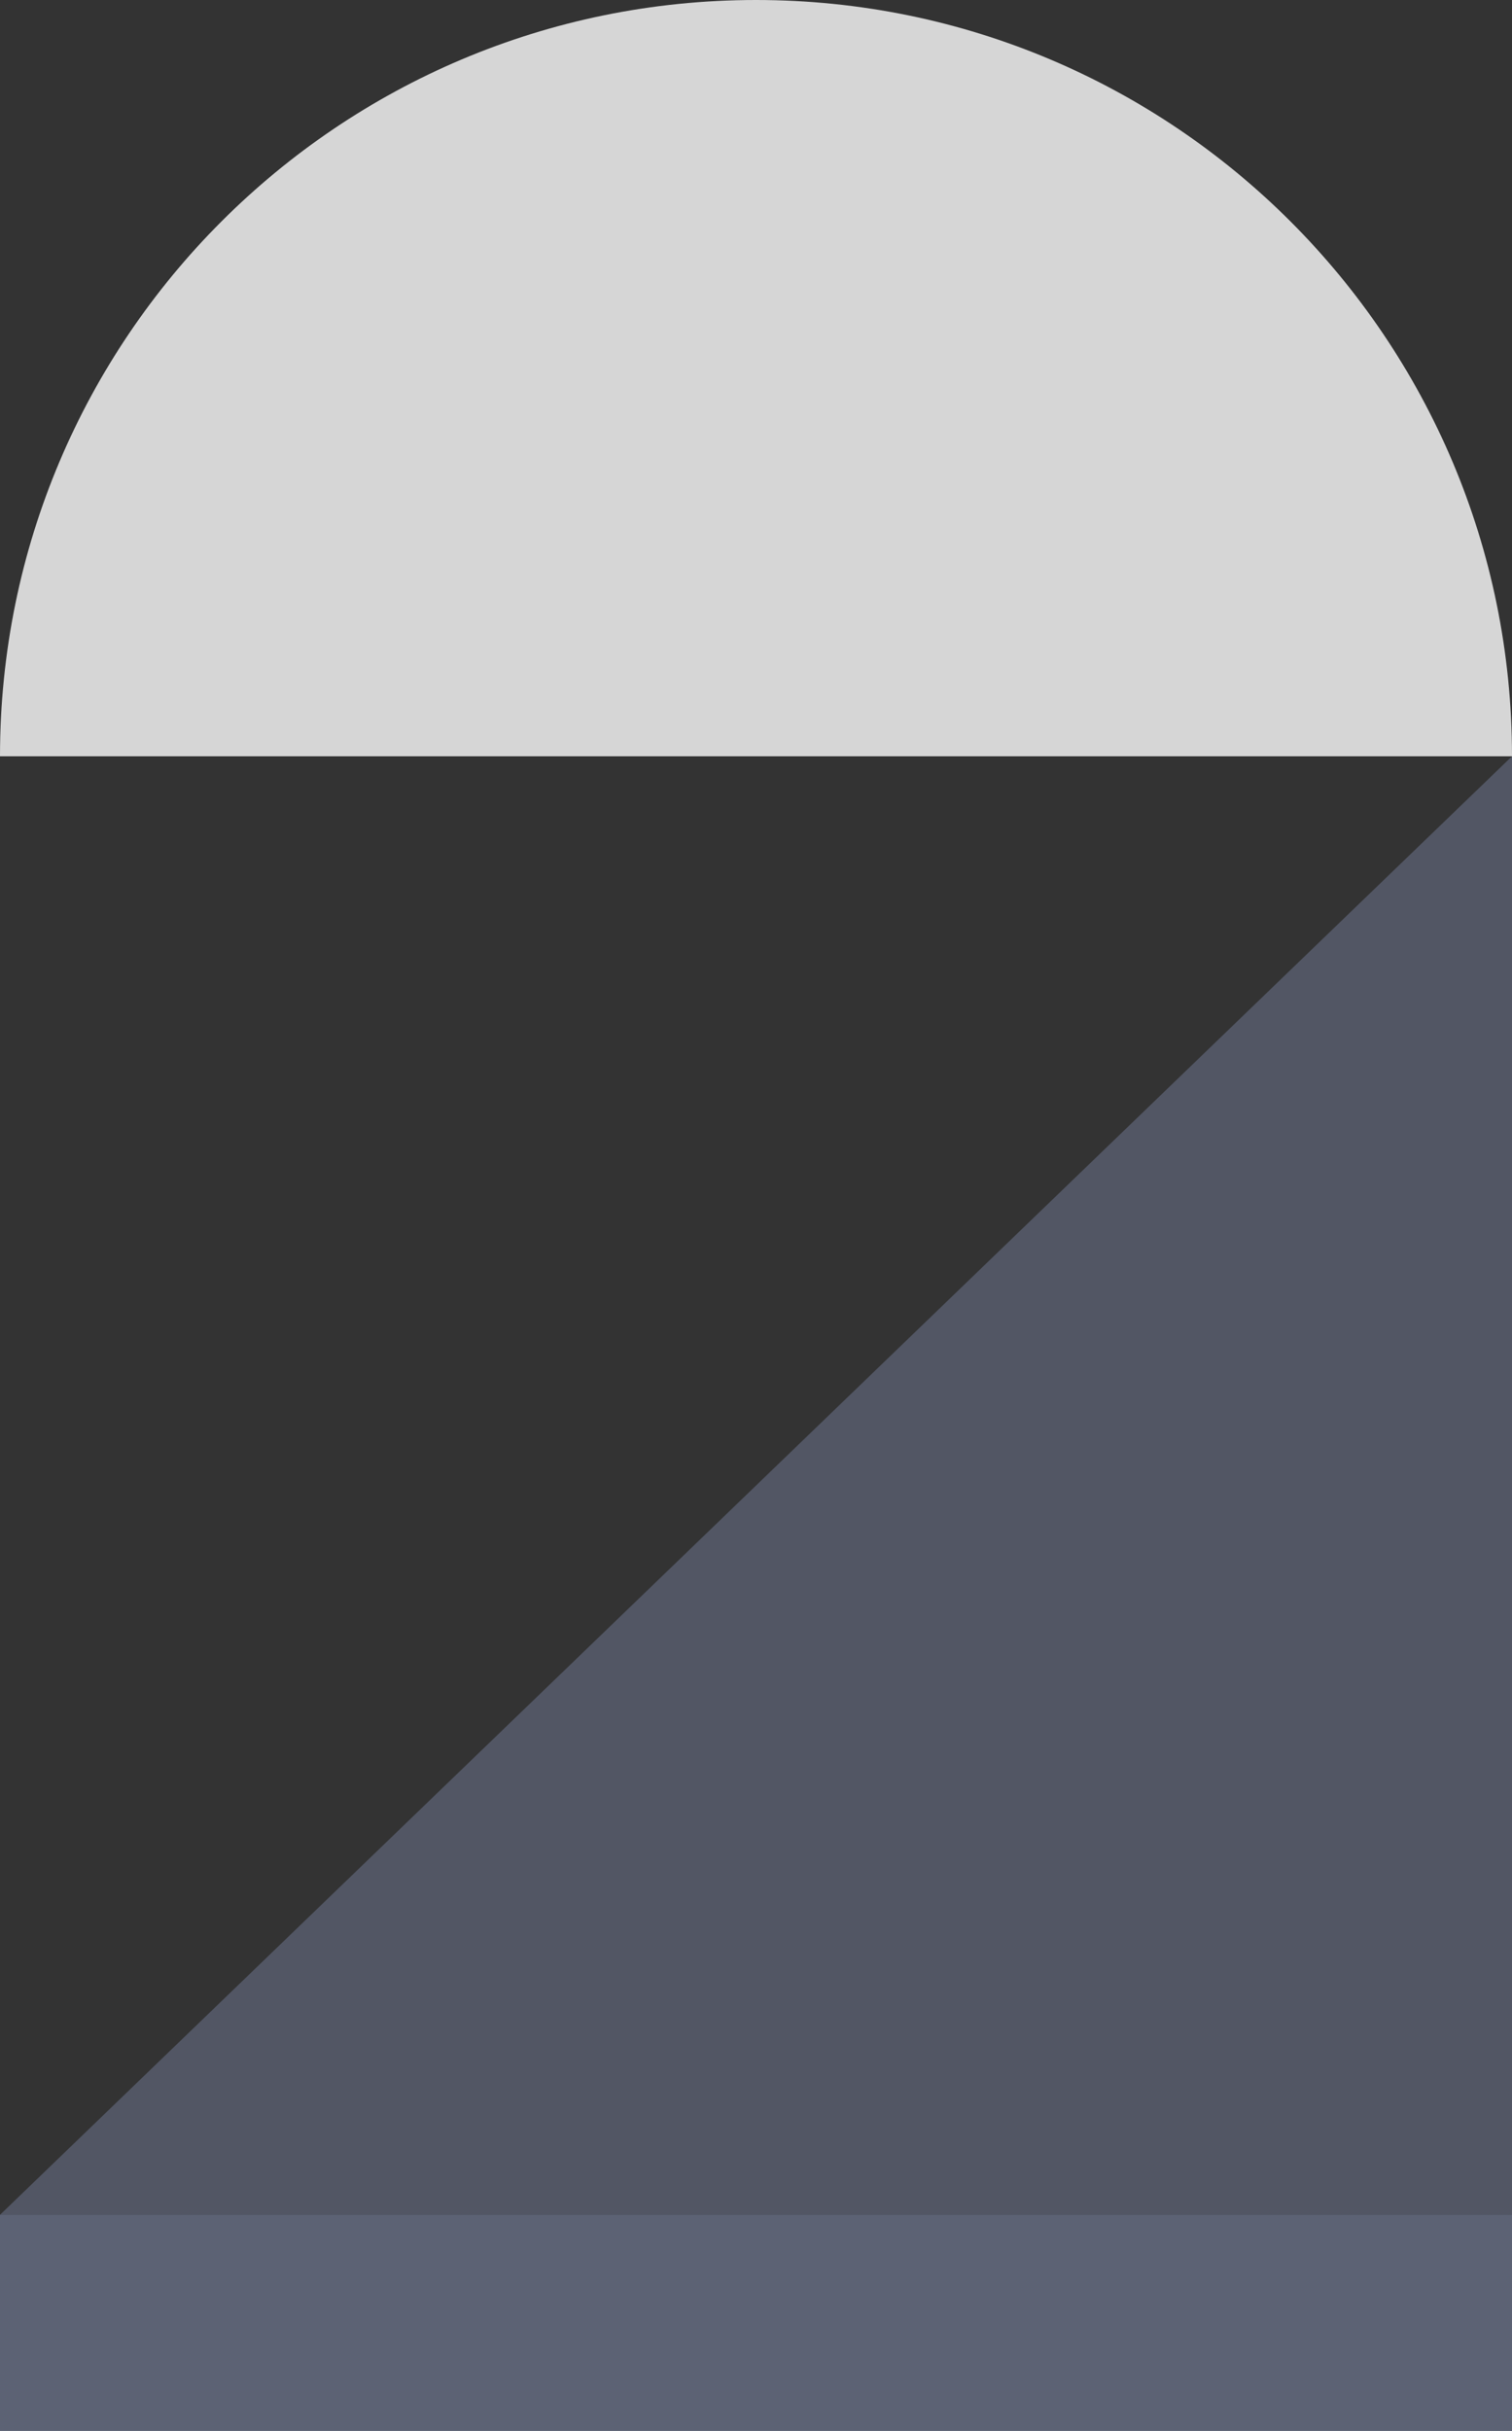
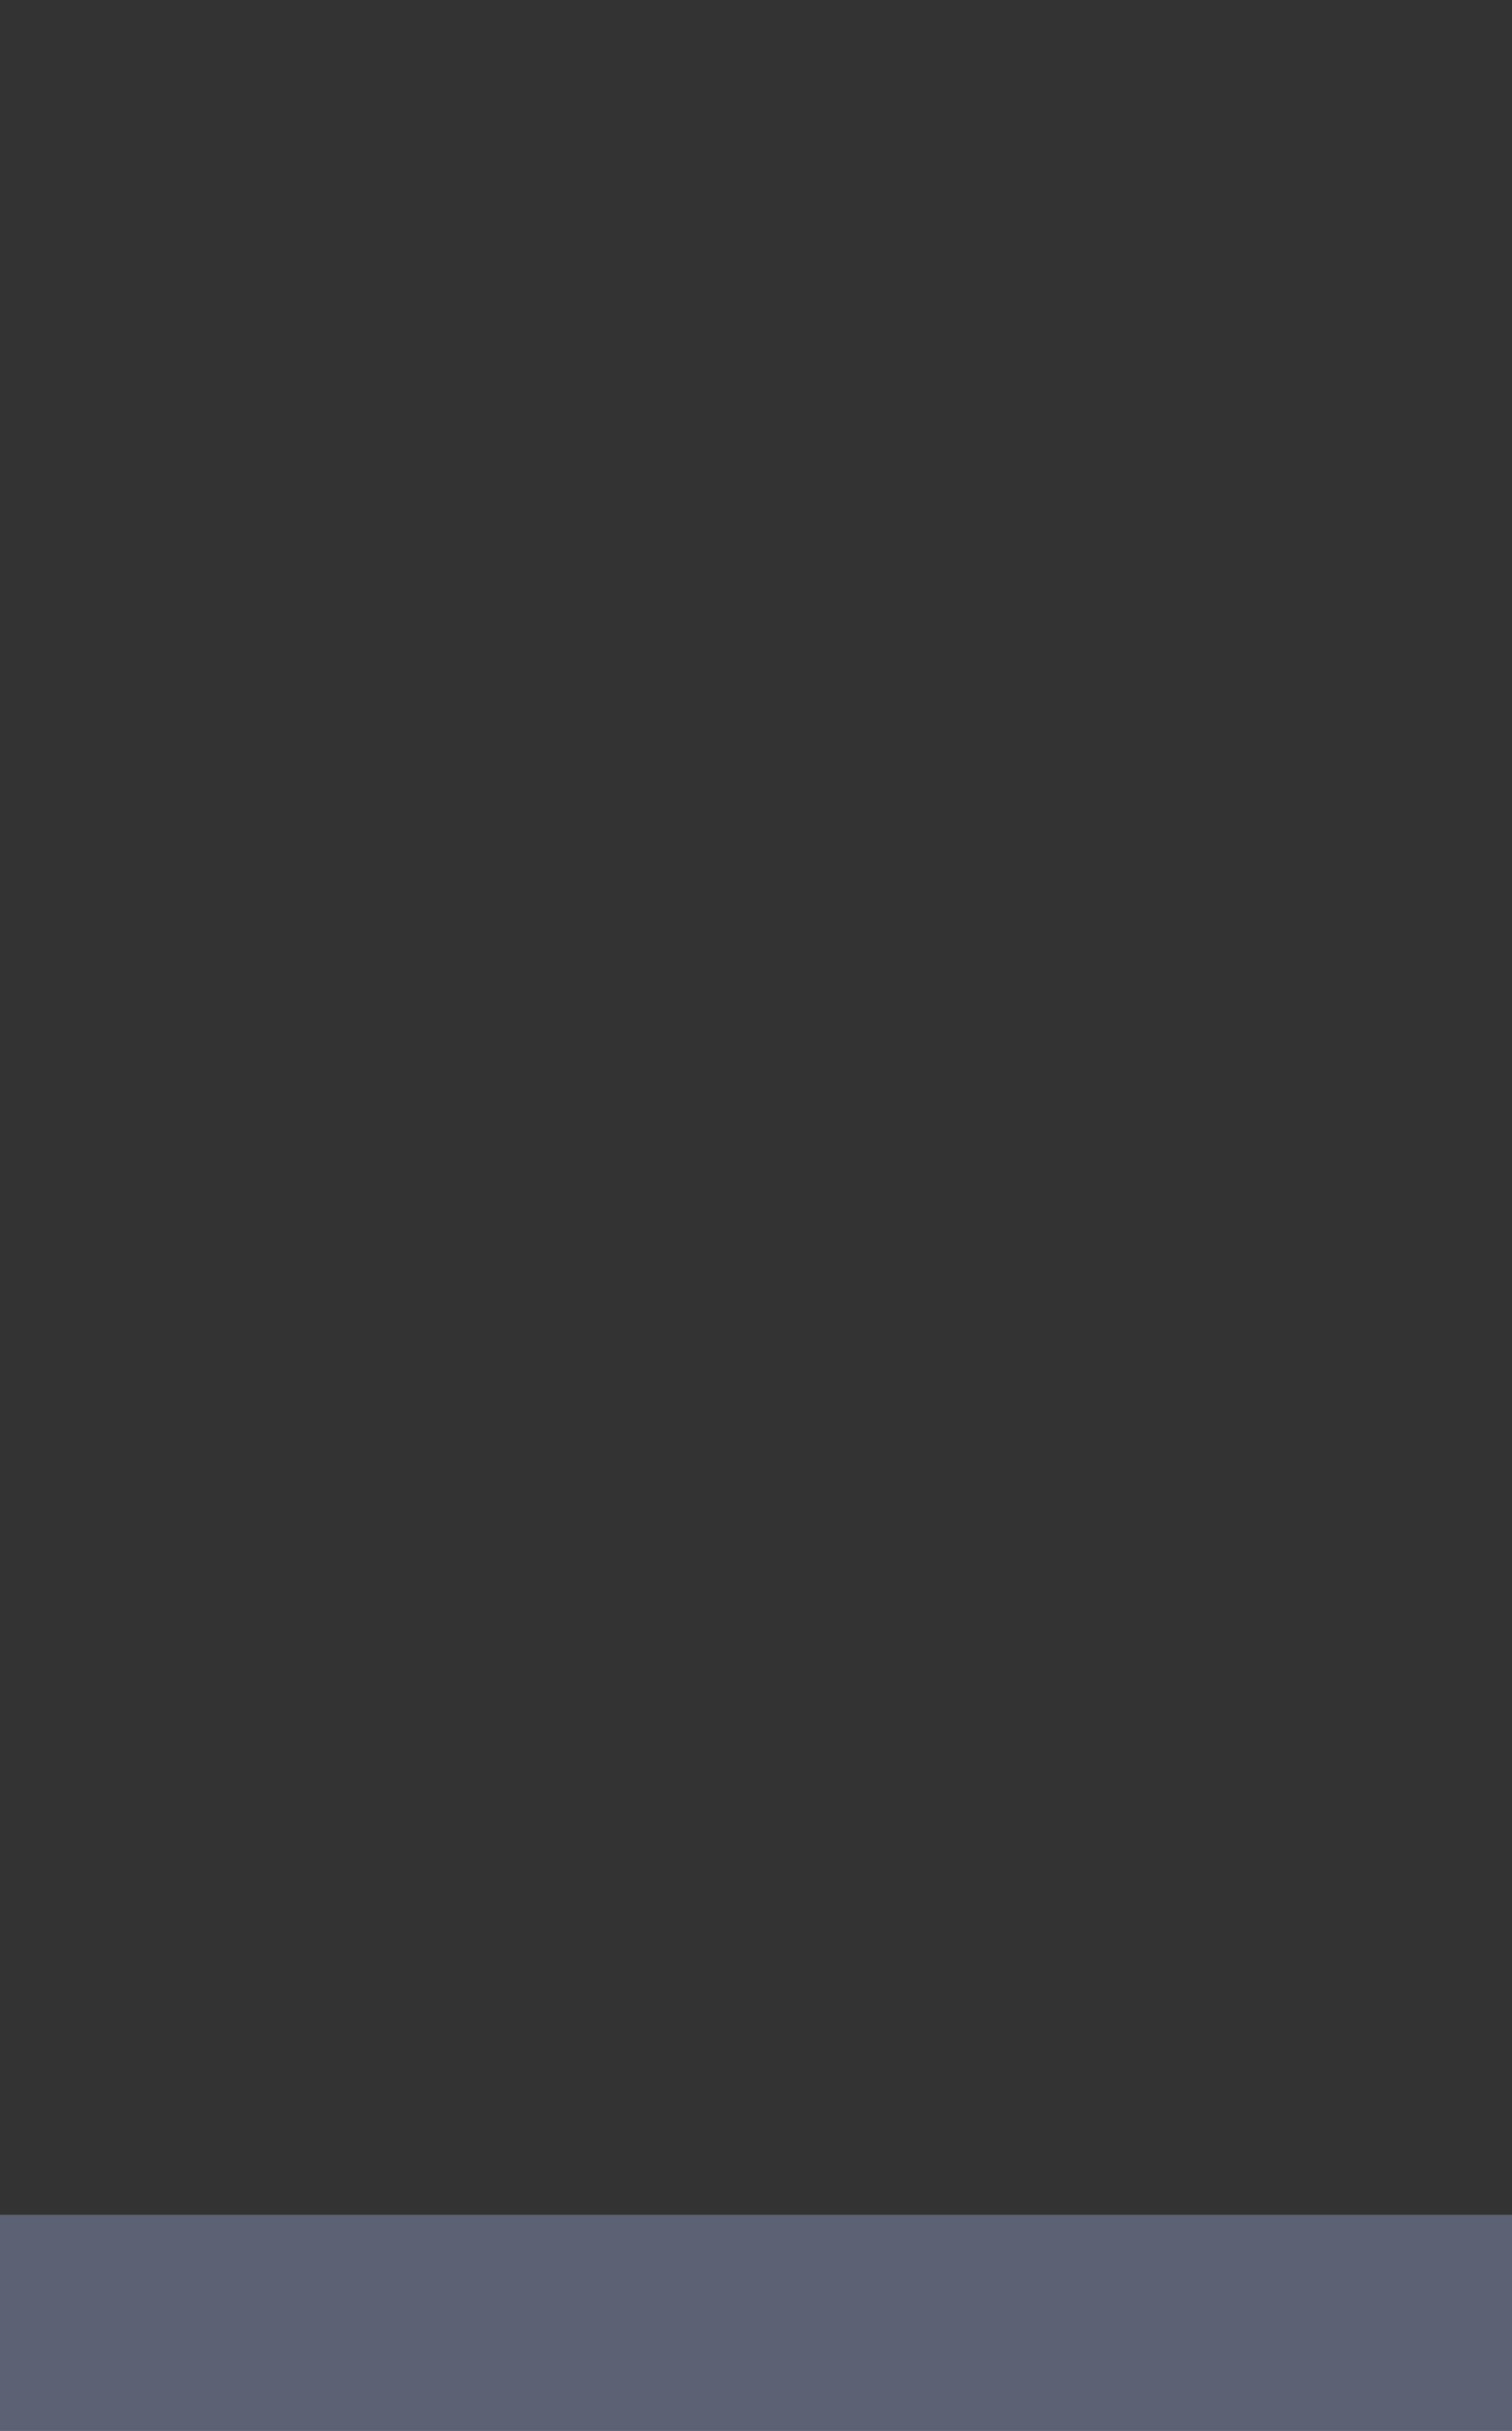
<svg xmlns="http://www.w3.org/2000/svg" xml:space="preserve" width="224px" height="360px" version="1.1" style="shape-rendering:geometricPrecision; text-rendering:geometricPrecision; image-rendering:optimizeQuality; fill-rule:evenodd; clip-rule:evenodd" viewBox="0 0 224 360">
  <rect x="0" y="0" width="224" height="360" fill="#333333" stroke="none" />
  <defs>
    <style type="text/css">
   
    .fil0 {fill:#99A8D6;fill-opacity:0.302}
    .fil1 {fill:#99A8D6;fill-opacity:0.4}
    .fil2 {fill:white;fill-opacity:0.8}
   
  </style>
  </defs>
  <g id="Слой_x0020_1">
    <g id="_2159748922080">
-       <polygon class="fil0" points="0,328 224,328 224,112 " />
      <polygon class="fil1" points="0,360 224,360 224,328 0,328 " />
-       <path class="fil2" d="M224 112c0,-61.86 -50.15,-112 -112,-112 -61.86,0 -112,50.14 -112,112l224 0z" />
    </g>
  </g>
</svg>